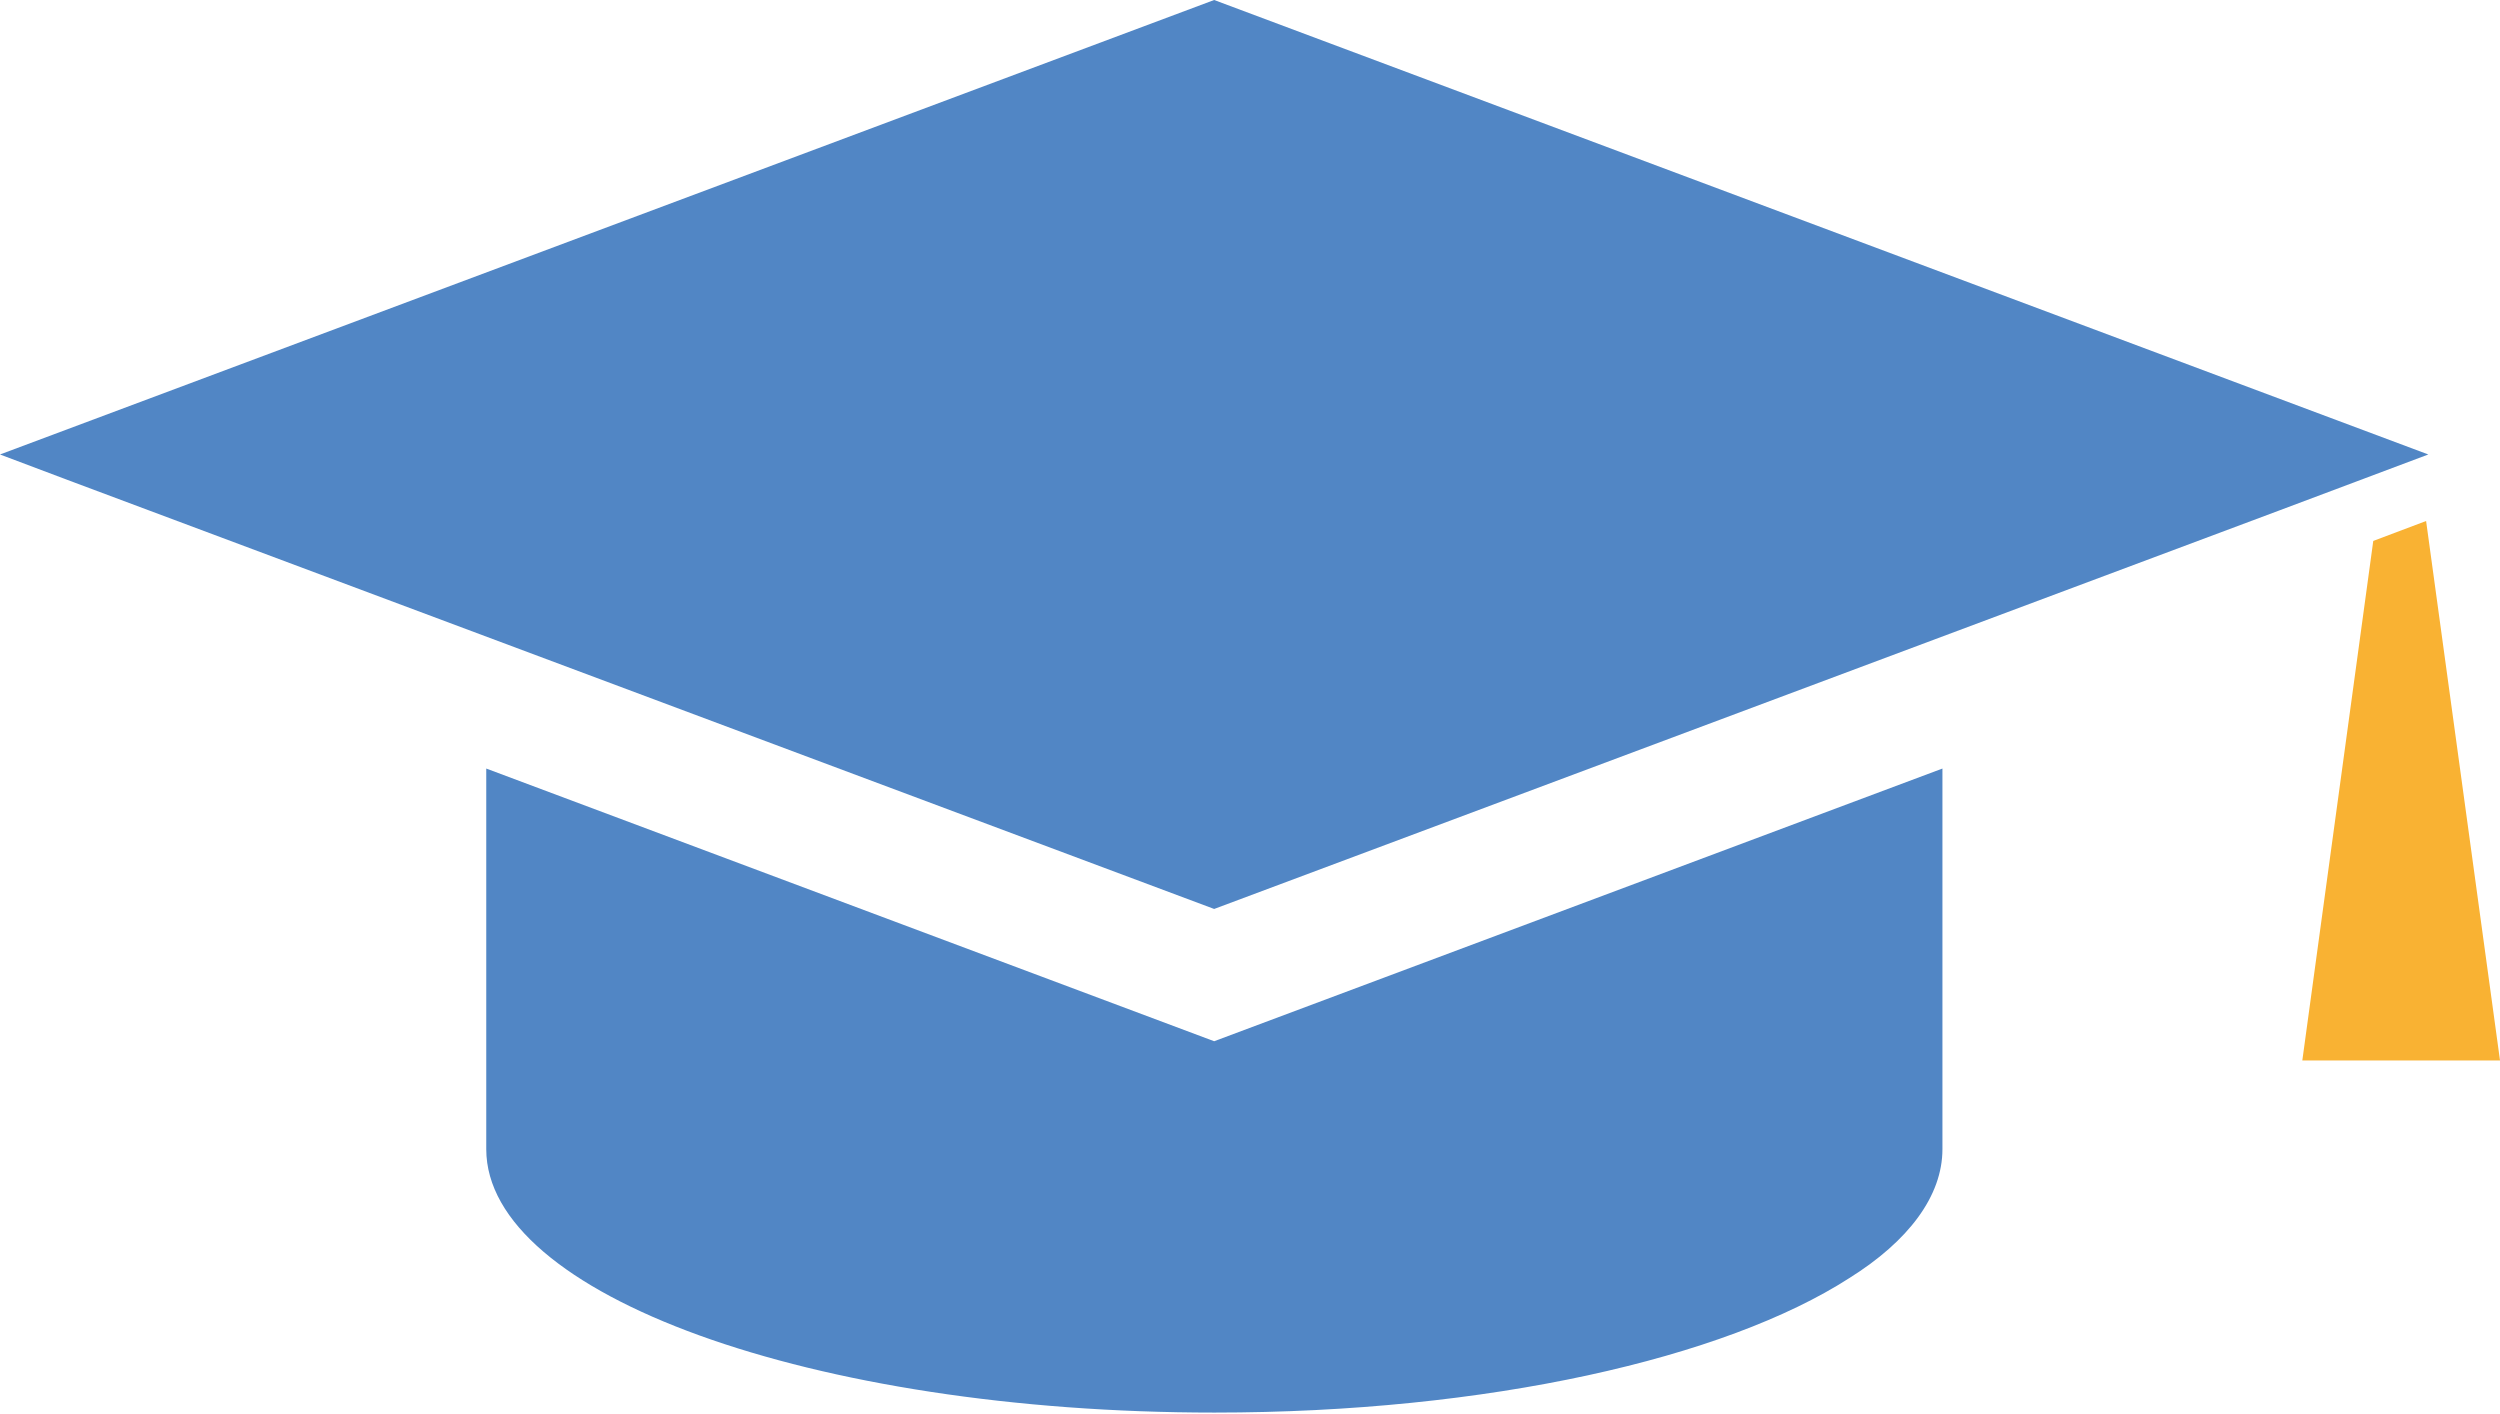
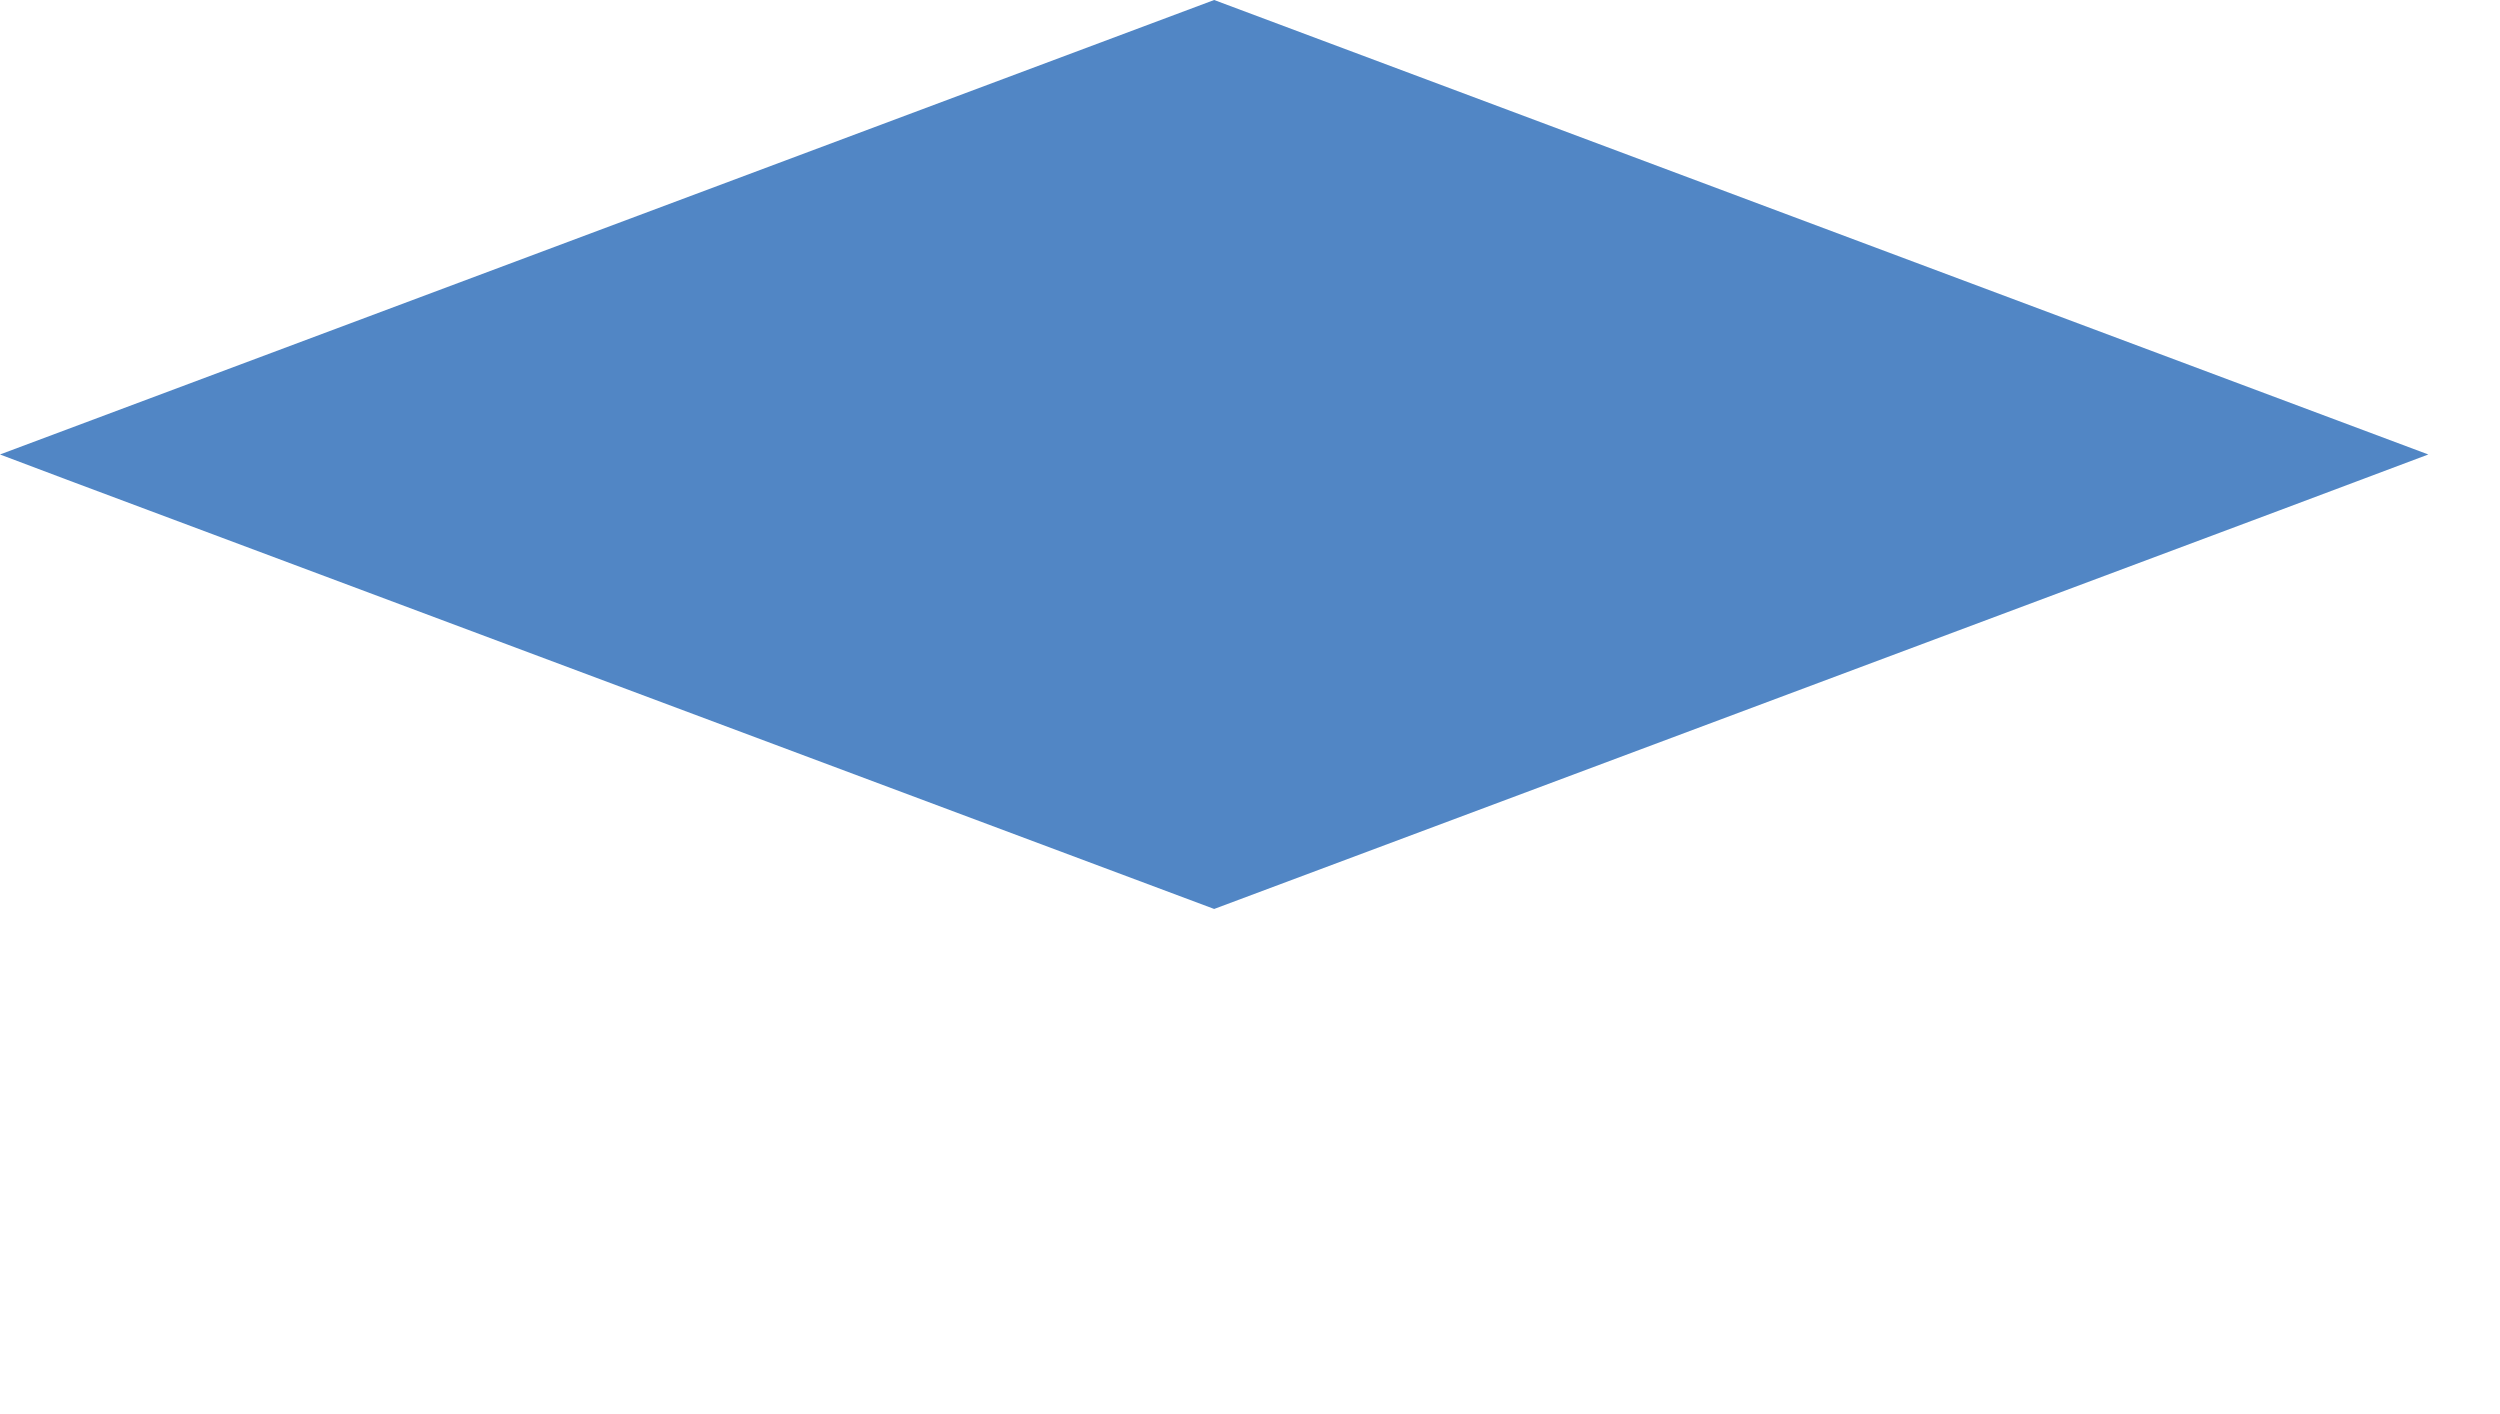
<svg xmlns="http://www.w3.org/2000/svg" id="Ebene_33" data-name="Ebene 33" viewBox="0 0 67.66 38.28">
  <defs>
    <style>.cls-1{fill:#5186c5;}.cls-2{fill:#f9b233;}</style>
  </defs>
  <title>abschluss-hut</title>
  <polygon class="cls-1" points="32.86 0 0 12.3 1.83 12.99 32.86 24.6 61.7 13.81 65.72 12.3 32.86 0" />
-   <path class="cls-1" d="M250.6,416.7V427c0,3.94,8.82,7.13,19.71,7.13,7.38,0,13.81-1.47,17.18-3.64,1.6-1,2.52-2.22,2.52-3.49V416.7l-19.71,7.38Z" transform="translate(-237.44 -395.9)" />
-   <polygon class="cls-2" points="65.66 14.1 64.23 14.64 63.74 18.23 62.31 28.7 65.17 28.7 67.66 28.7 65.66 14.1" />
+   <path class="cls-1" d="M250.6,416.7V427V416.7l-19.71,7.38Z" transform="translate(-237.44 -395.9)" />
</svg>